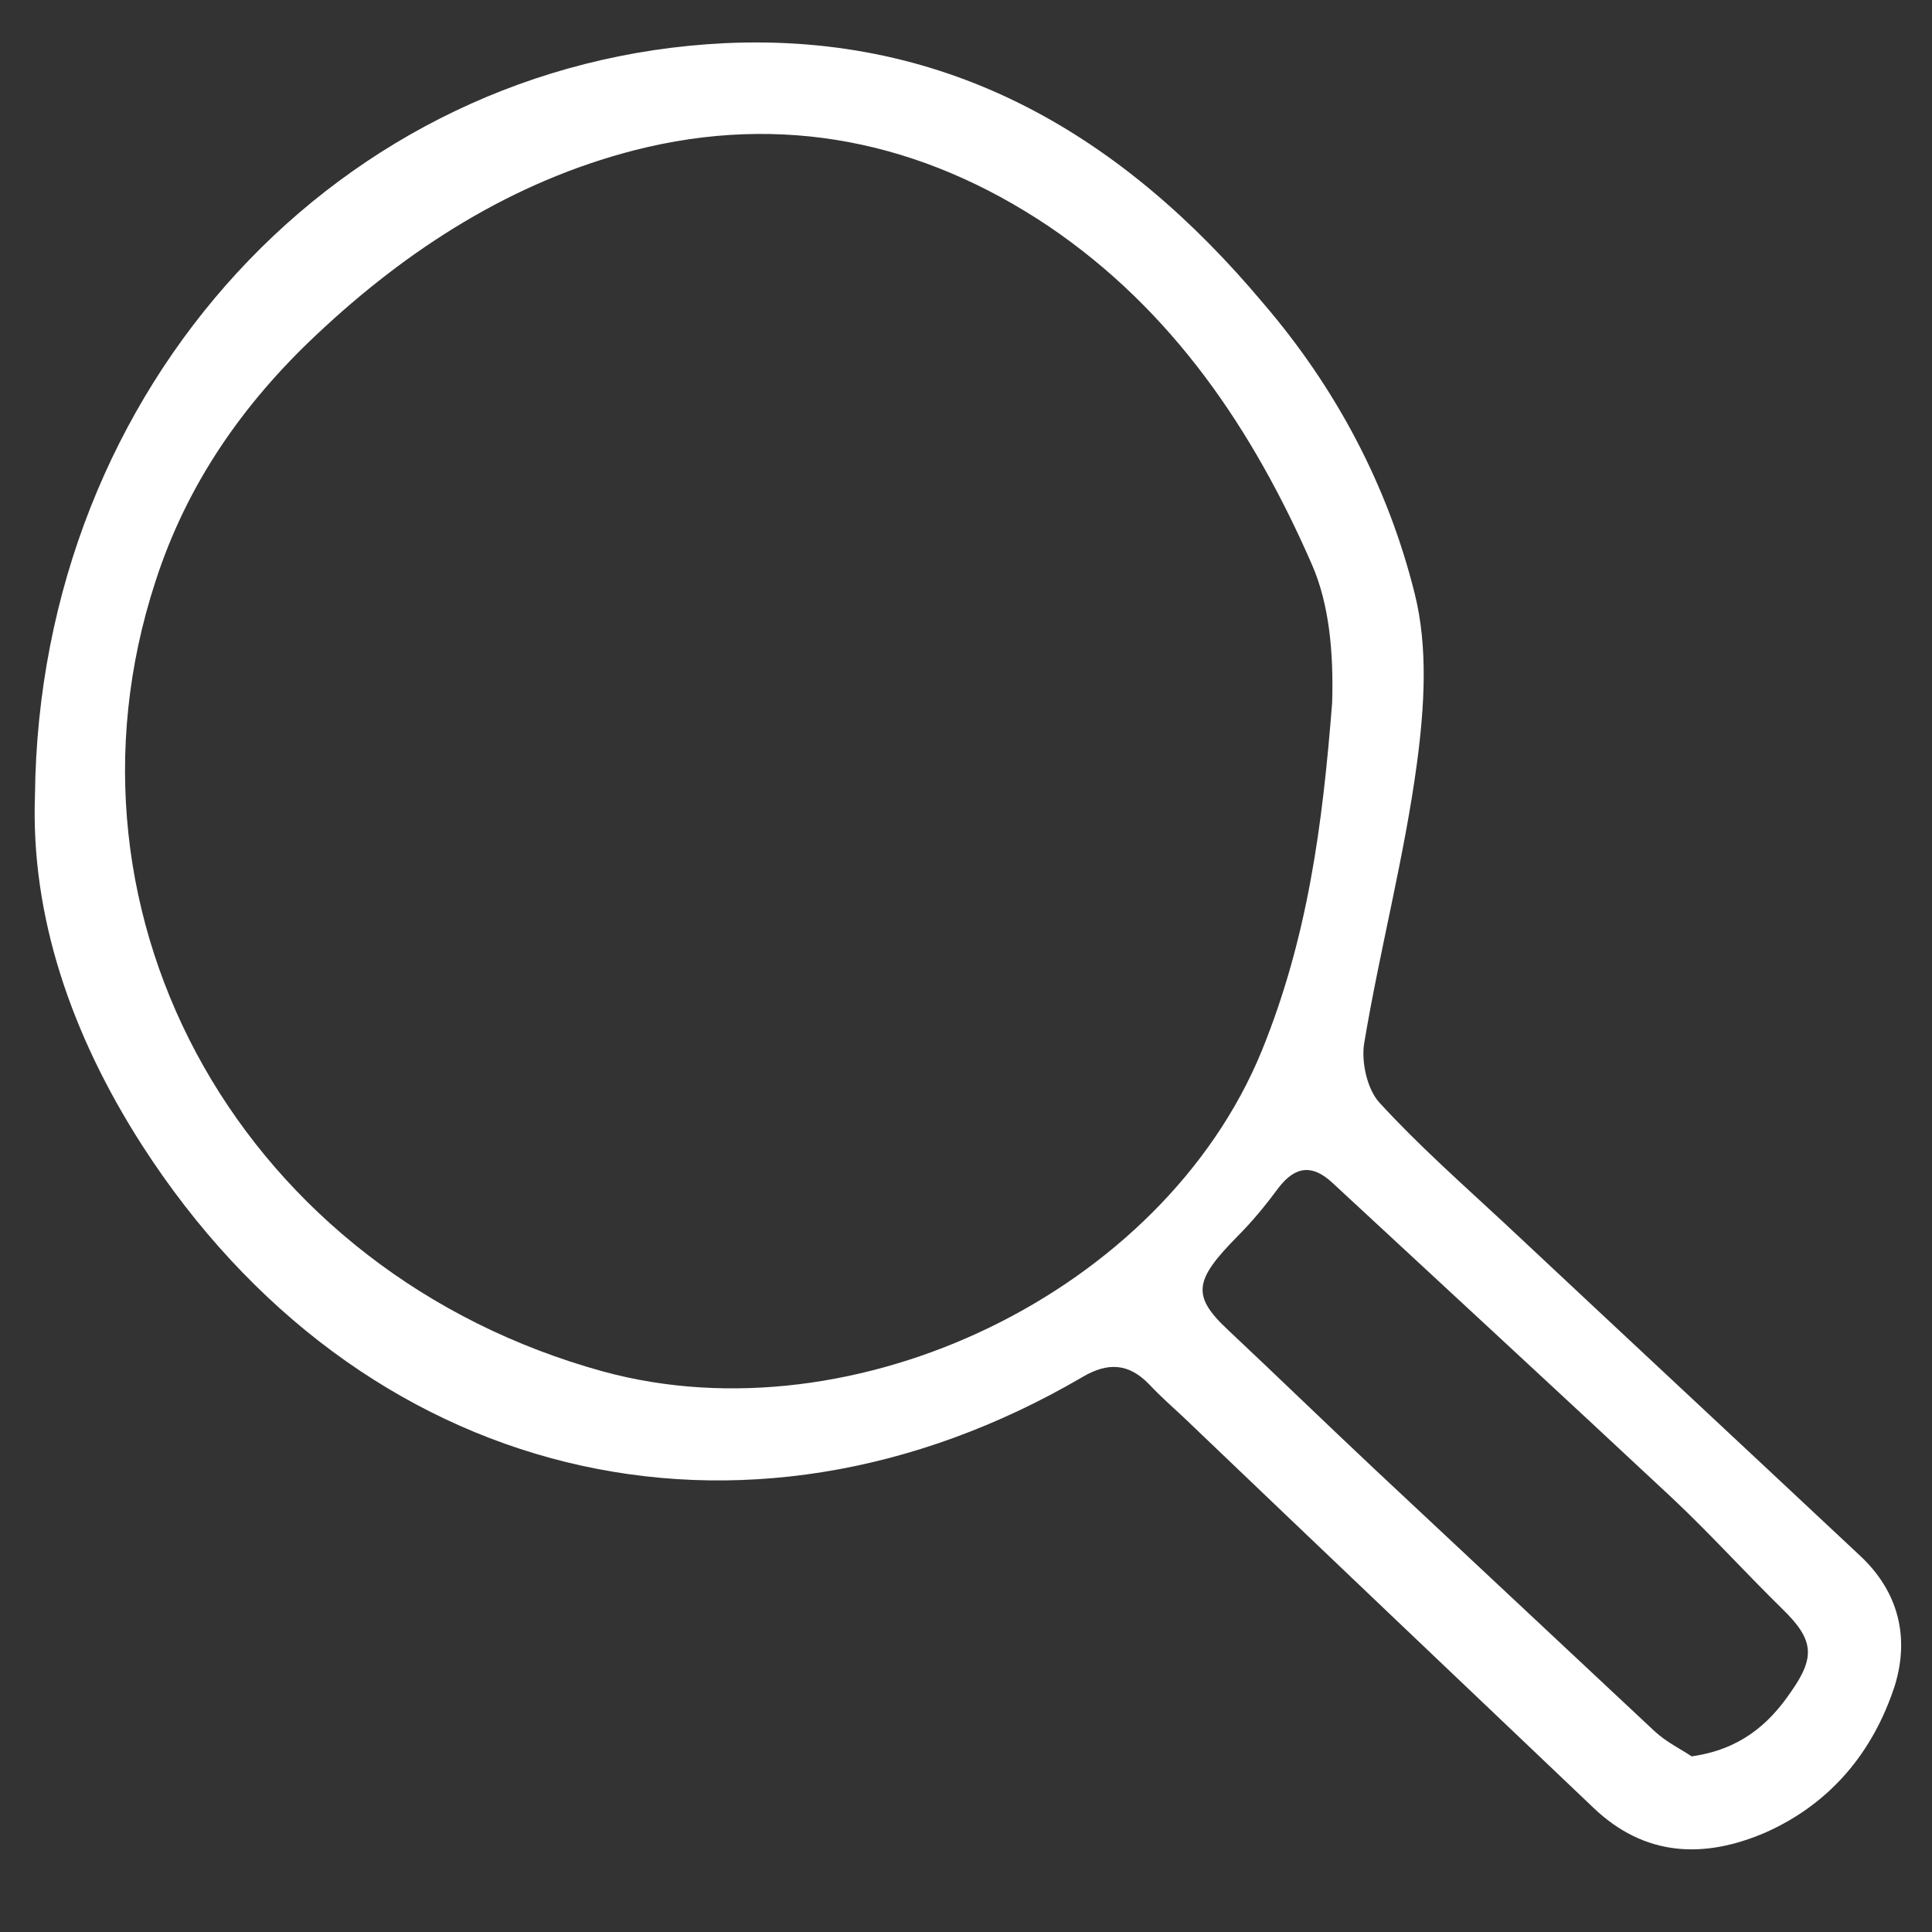
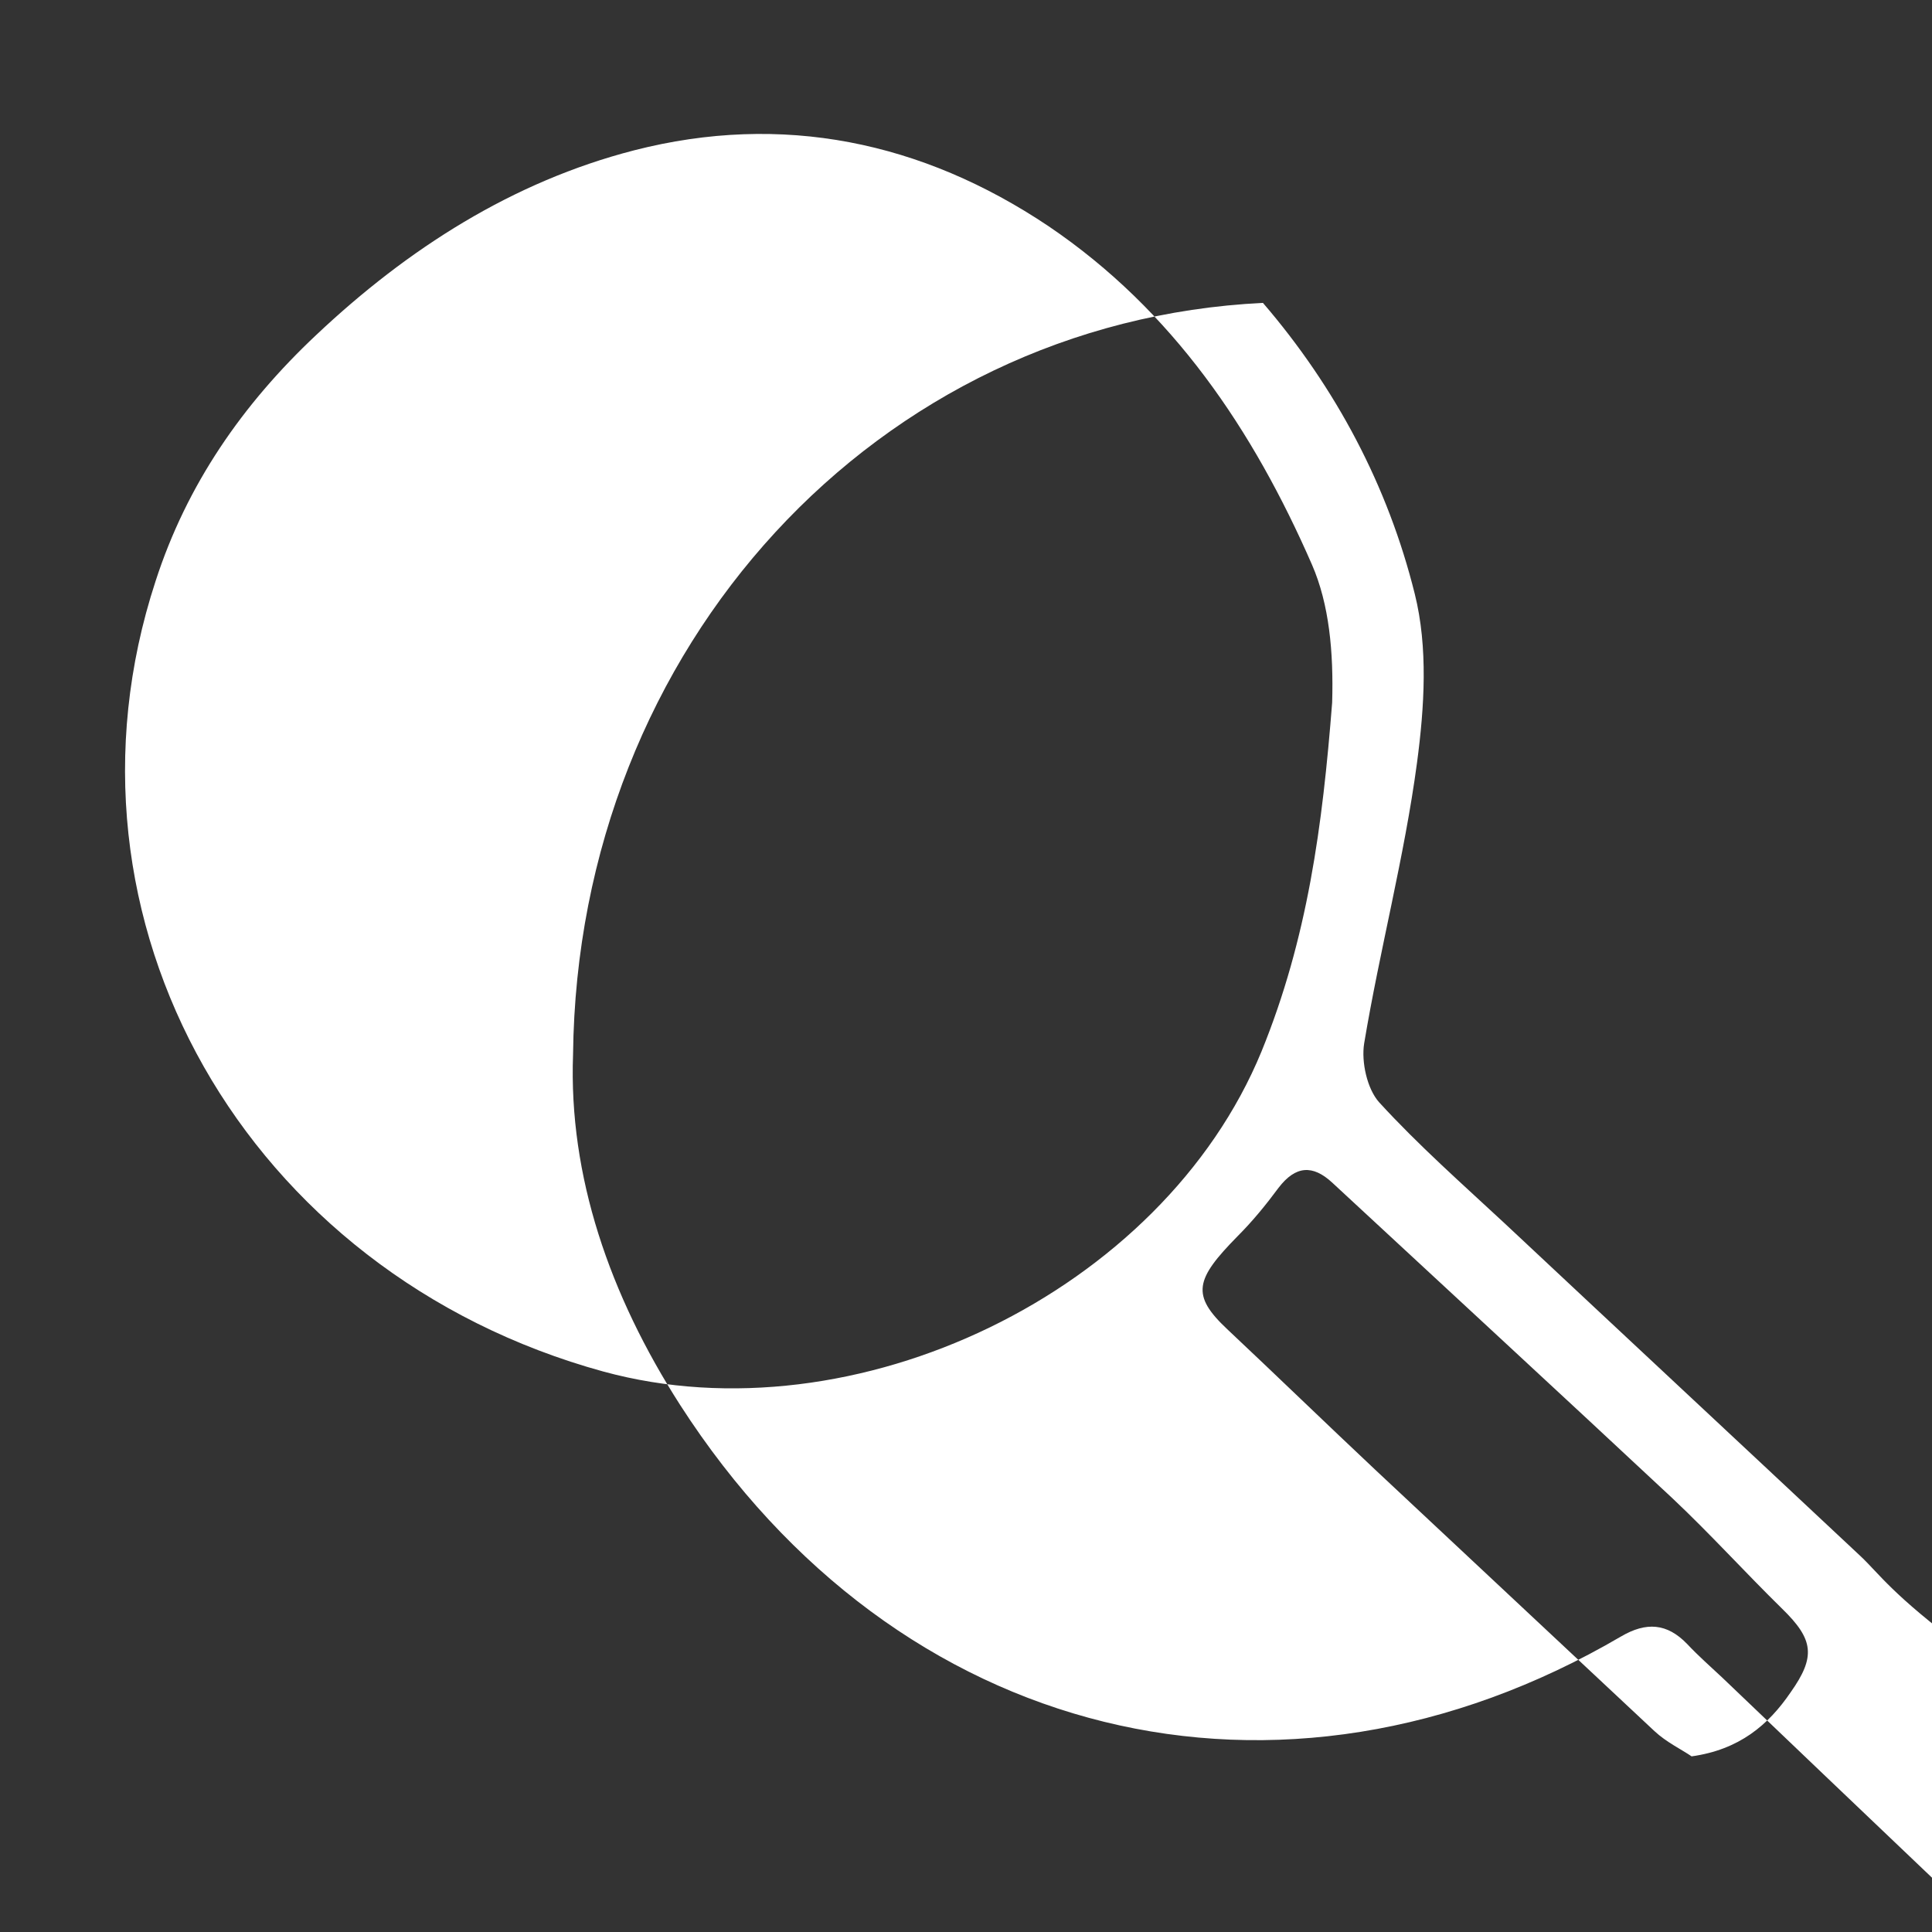
<svg xmlns="http://www.w3.org/2000/svg" version="1.1" id="Layer_1" x="0px" y="0px" viewBox="0 0 259.6 259.6" style="enable-background:new 0 0 259.6 259.6;" xml:space="preserve">
  <rect x="0" y="0" width="259.6" height="259.6" fill="#333333" stroke="none" />
  <style type="text/css">
	.st0{fill:#FFFFFF;}
</style>
  <g>
-     <path class="st0" d="M250,209.1c-15.9-14.9-31.9-29.8-47.8-44.7c-5.7-5.3-11.6-10.5-16.9-16.3c-1.6-1.8-2.4-5.4-2-7.9   c2.1-12.6,5.4-25,7.1-37.7c1-7.5,1.5-15.5-0.3-22.7c-3.6-14.5-10.6-27.7-20.4-39.1c-18.8-22.4-42-36.3-72.3-34.9   c-51.7,2.5-92.1,46-92.7,101c-0.6,16.3,4.9,32.3,14.4,47.1c29.1,45.2,80.6,57.9,126.4,31.1c3.4-2,6.2-1.8,8.9,1   c1.5,1.6,3.1,3,4.7,4.5c18.3,17.5,36.6,34.9,55,52.4c6.9,6.6,14.9,6.9,23.2,3.3c8.7-3.9,14.4-10.8,17.3-19.7   C256.6,220,255.1,213.9,250,209.1z M81.1,184.3C33,171.1,6,123.6,20.9,78.1c4.2-13,11.7-23.8,21.6-33.1   c12.3-11.6,26.4-20.6,42.7-24.8c19.9-5.1,38.7-1.2,55.7,10.2c16.7,11.3,27.5,27.4,35.4,45.5c2.3,5.3,2.9,11.7,2.7,18.5   c-1.3,16.6-3.3,31.7-9.5,46.9C156.2,173.6,114.9,193.5,81.1,184.3z M240.6,227.4c-3,4.4-6.9,7.7-13.3,8.6c-1.3-0.9-3.4-1.9-5-3.4   c-12.5-11.7-25-23.4-37.5-35.1c-6.7-6.3-13.2-12.6-19.9-18.9c-4.9-4.6-4.3-6.7,1.4-12.5c2-2,3.8-4.2,5.5-6.5c2.3-3,4.6-3.1,7.2-0.7   c15.2,14.1,30.5,28.2,45.7,42.4c5.1,4.8,9.8,10,14.8,14.9C243.7,220.3,244,222.6,240.6,227.4z" />
+     <path class="st0" d="M250,209.1c-15.9-14.9-31.9-29.8-47.8-44.7c-5.7-5.3-11.6-10.5-16.9-16.3c-1.6-1.8-2.4-5.4-2-7.9   c2.1-12.6,5.4-25,7.1-37.7c1-7.5,1.5-15.5-0.3-22.7c-3.6-14.5-10.6-27.7-20.4-39.1c-51.7,2.5-92.1,46-92.7,101c-0.6,16.3,4.9,32.3,14.4,47.1c29.1,45.2,80.6,57.9,126.4,31.1c3.4-2,6.2-1.8,8.9,1   c1.5,1.6,3.1,3,4.7,4.5c18.3,17.5,36.6,34.9,55,52.4c6.9,6.6,14.9,6.9,23.2,3.3c8.7-3.9,14.4-10.8,17.3-19.7   C256.6,220,255.1,213.9,250,209.1z M81.1,184.3C33,171.1,6,123.6,20.9,78.1c4.2-13,11.7-23.8,21.6-33.1   c12.3-11.6,26.4-20.6,42.7-24.8c19.9-5.1,38.7-1.2,55.7,10.2c16.7,11.3,27.5,27.4,35.4,45.5c2.3,5.3,2.9,11.7,2.7,18.5   c-1.3,16.6-3.3,31.7-9.5,46.9C156.2,173.6,114.9,193.5,81.1,184.3z M240.6,227.4c-3,4.4-6.9,7.7-13.3,8.6c-1.3-0.9-3.4-1.9-5-3.4   c-12.5-11.7-25-23.4-37.5-35.1c-6.7-6.3-13.2-12.6-19.9-18.9c-4.9-4.6-4.3-6.7,1.4-12.5c2-2,3.8-4.2,5.5-6.5c2.3-3,4.6-3.1,7.2-0.7   c15.2,14.1,30.5,28.2,45.7,42.4c5.1,4.8,9.8,10,14.8,14.9C243.7,220.3,244,222.6,240.6,227.4z" />
  </g>
</svg>